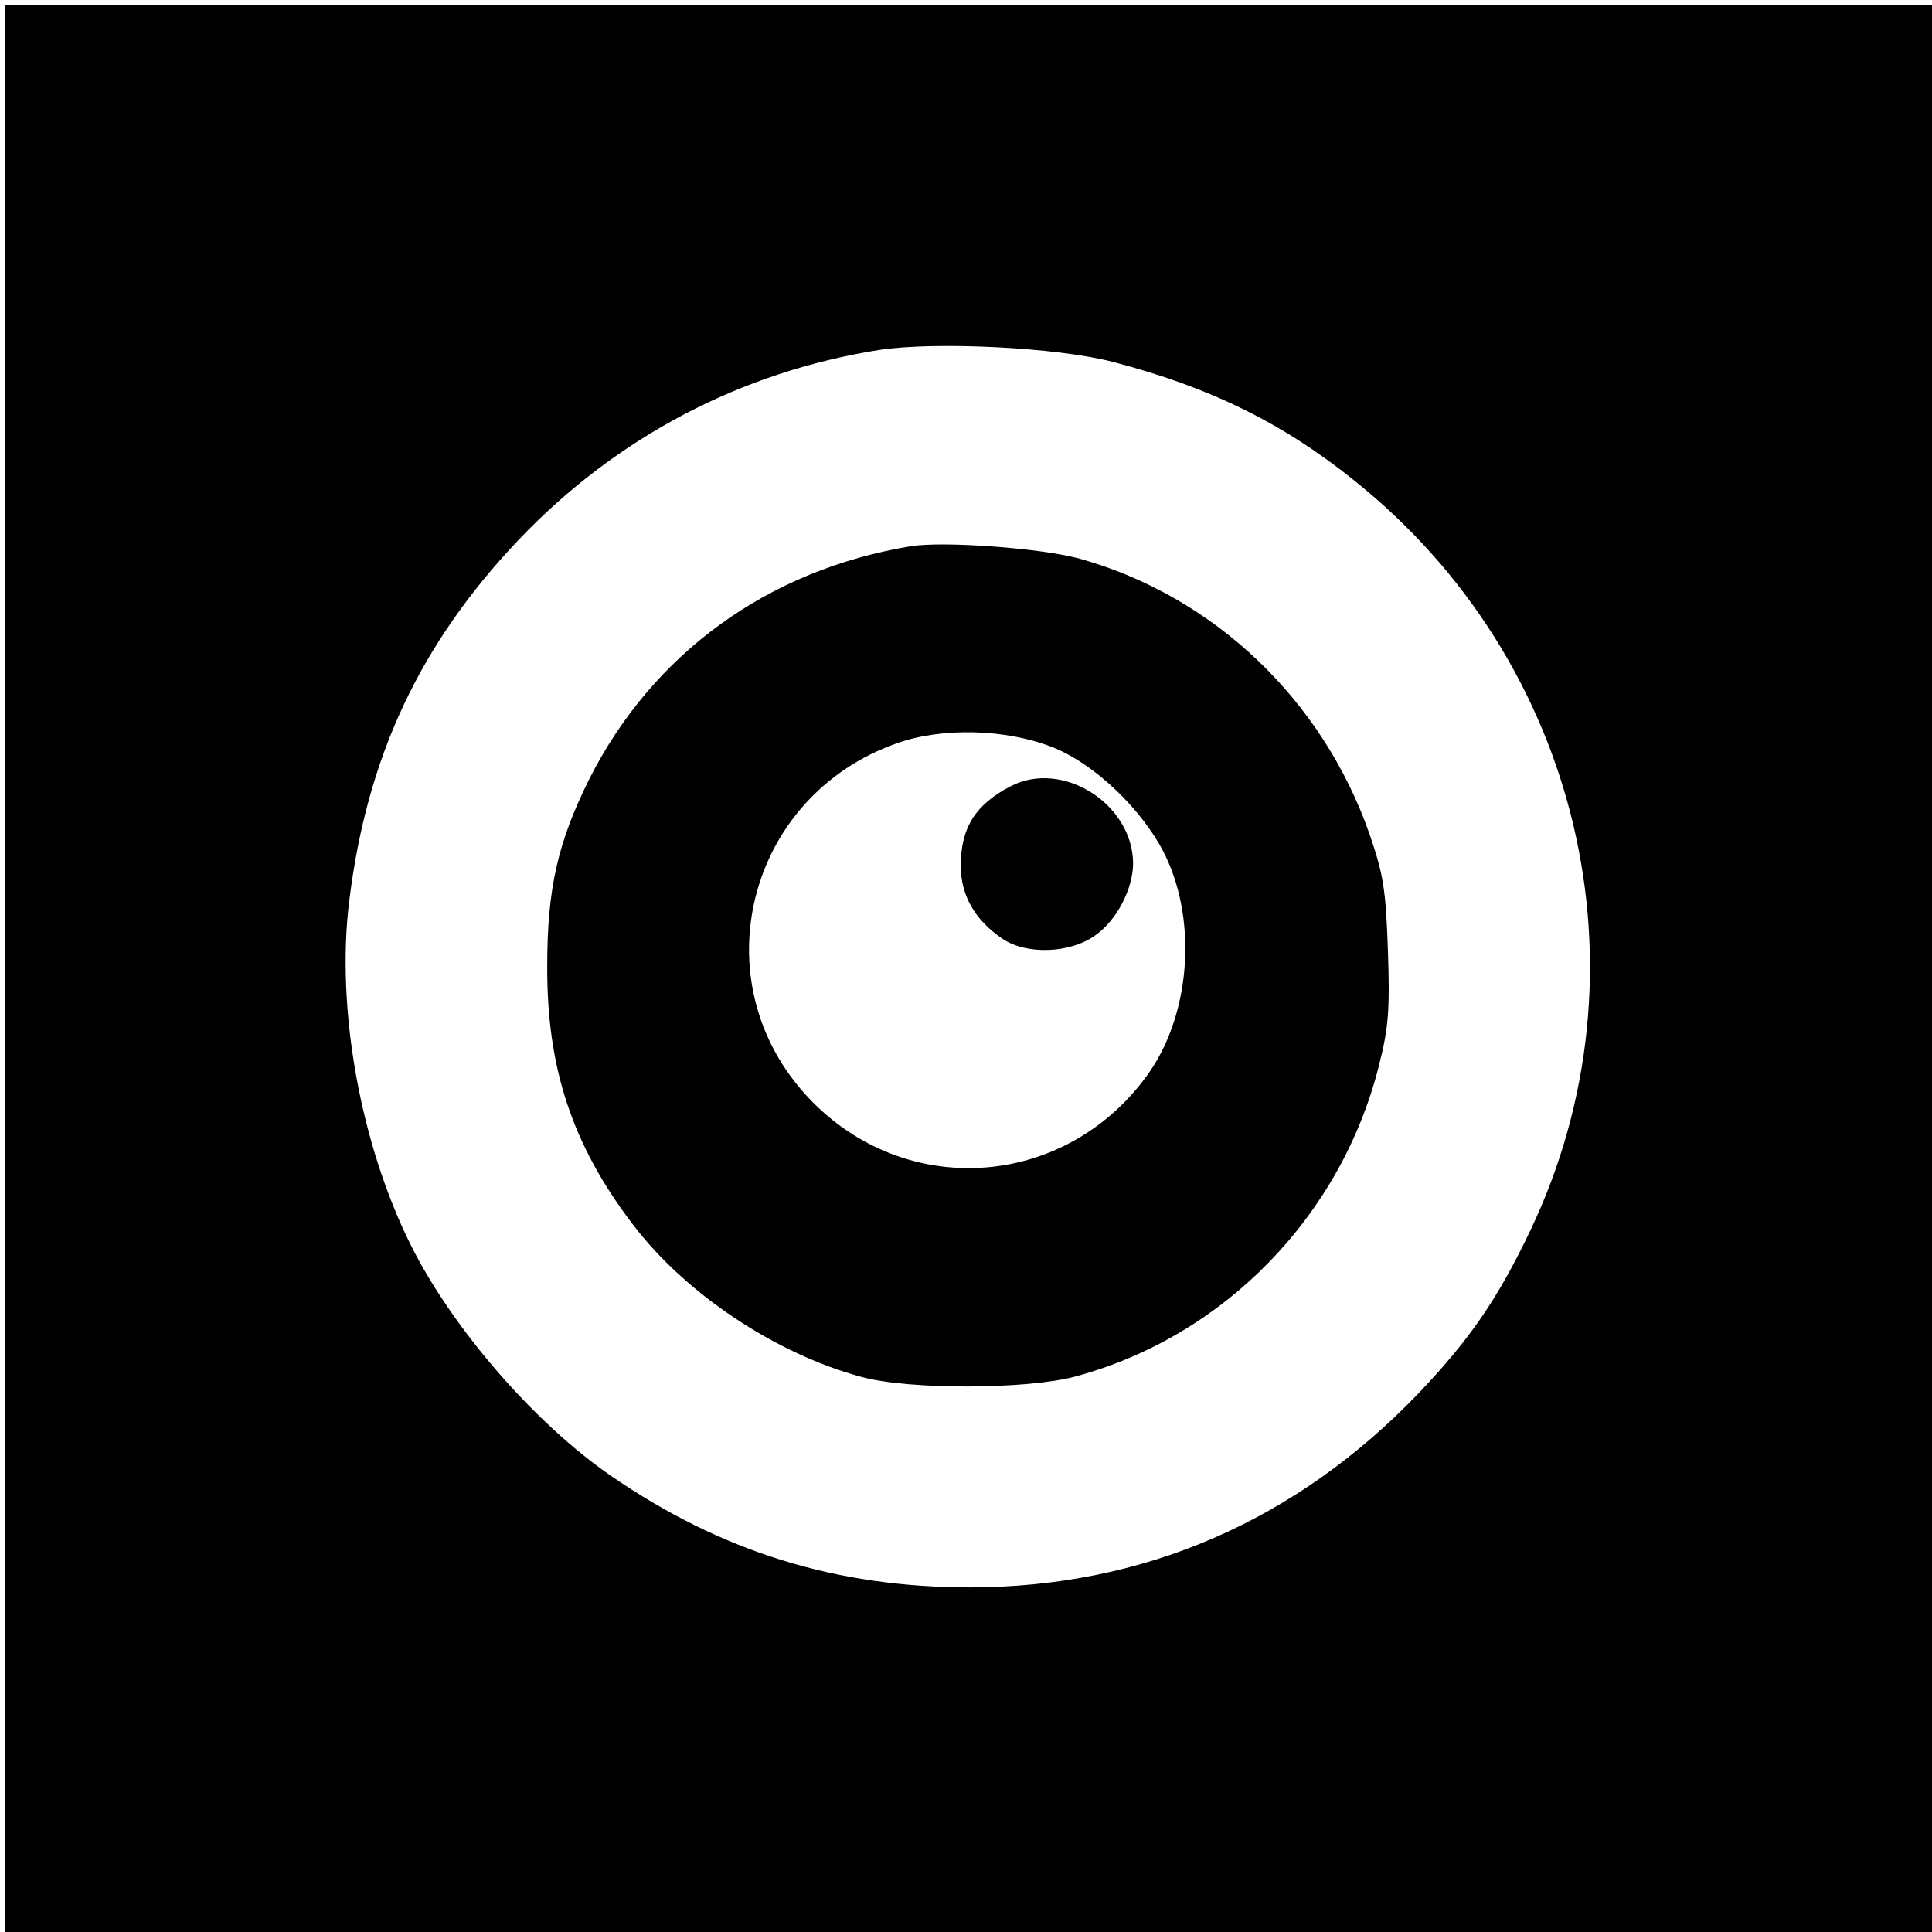
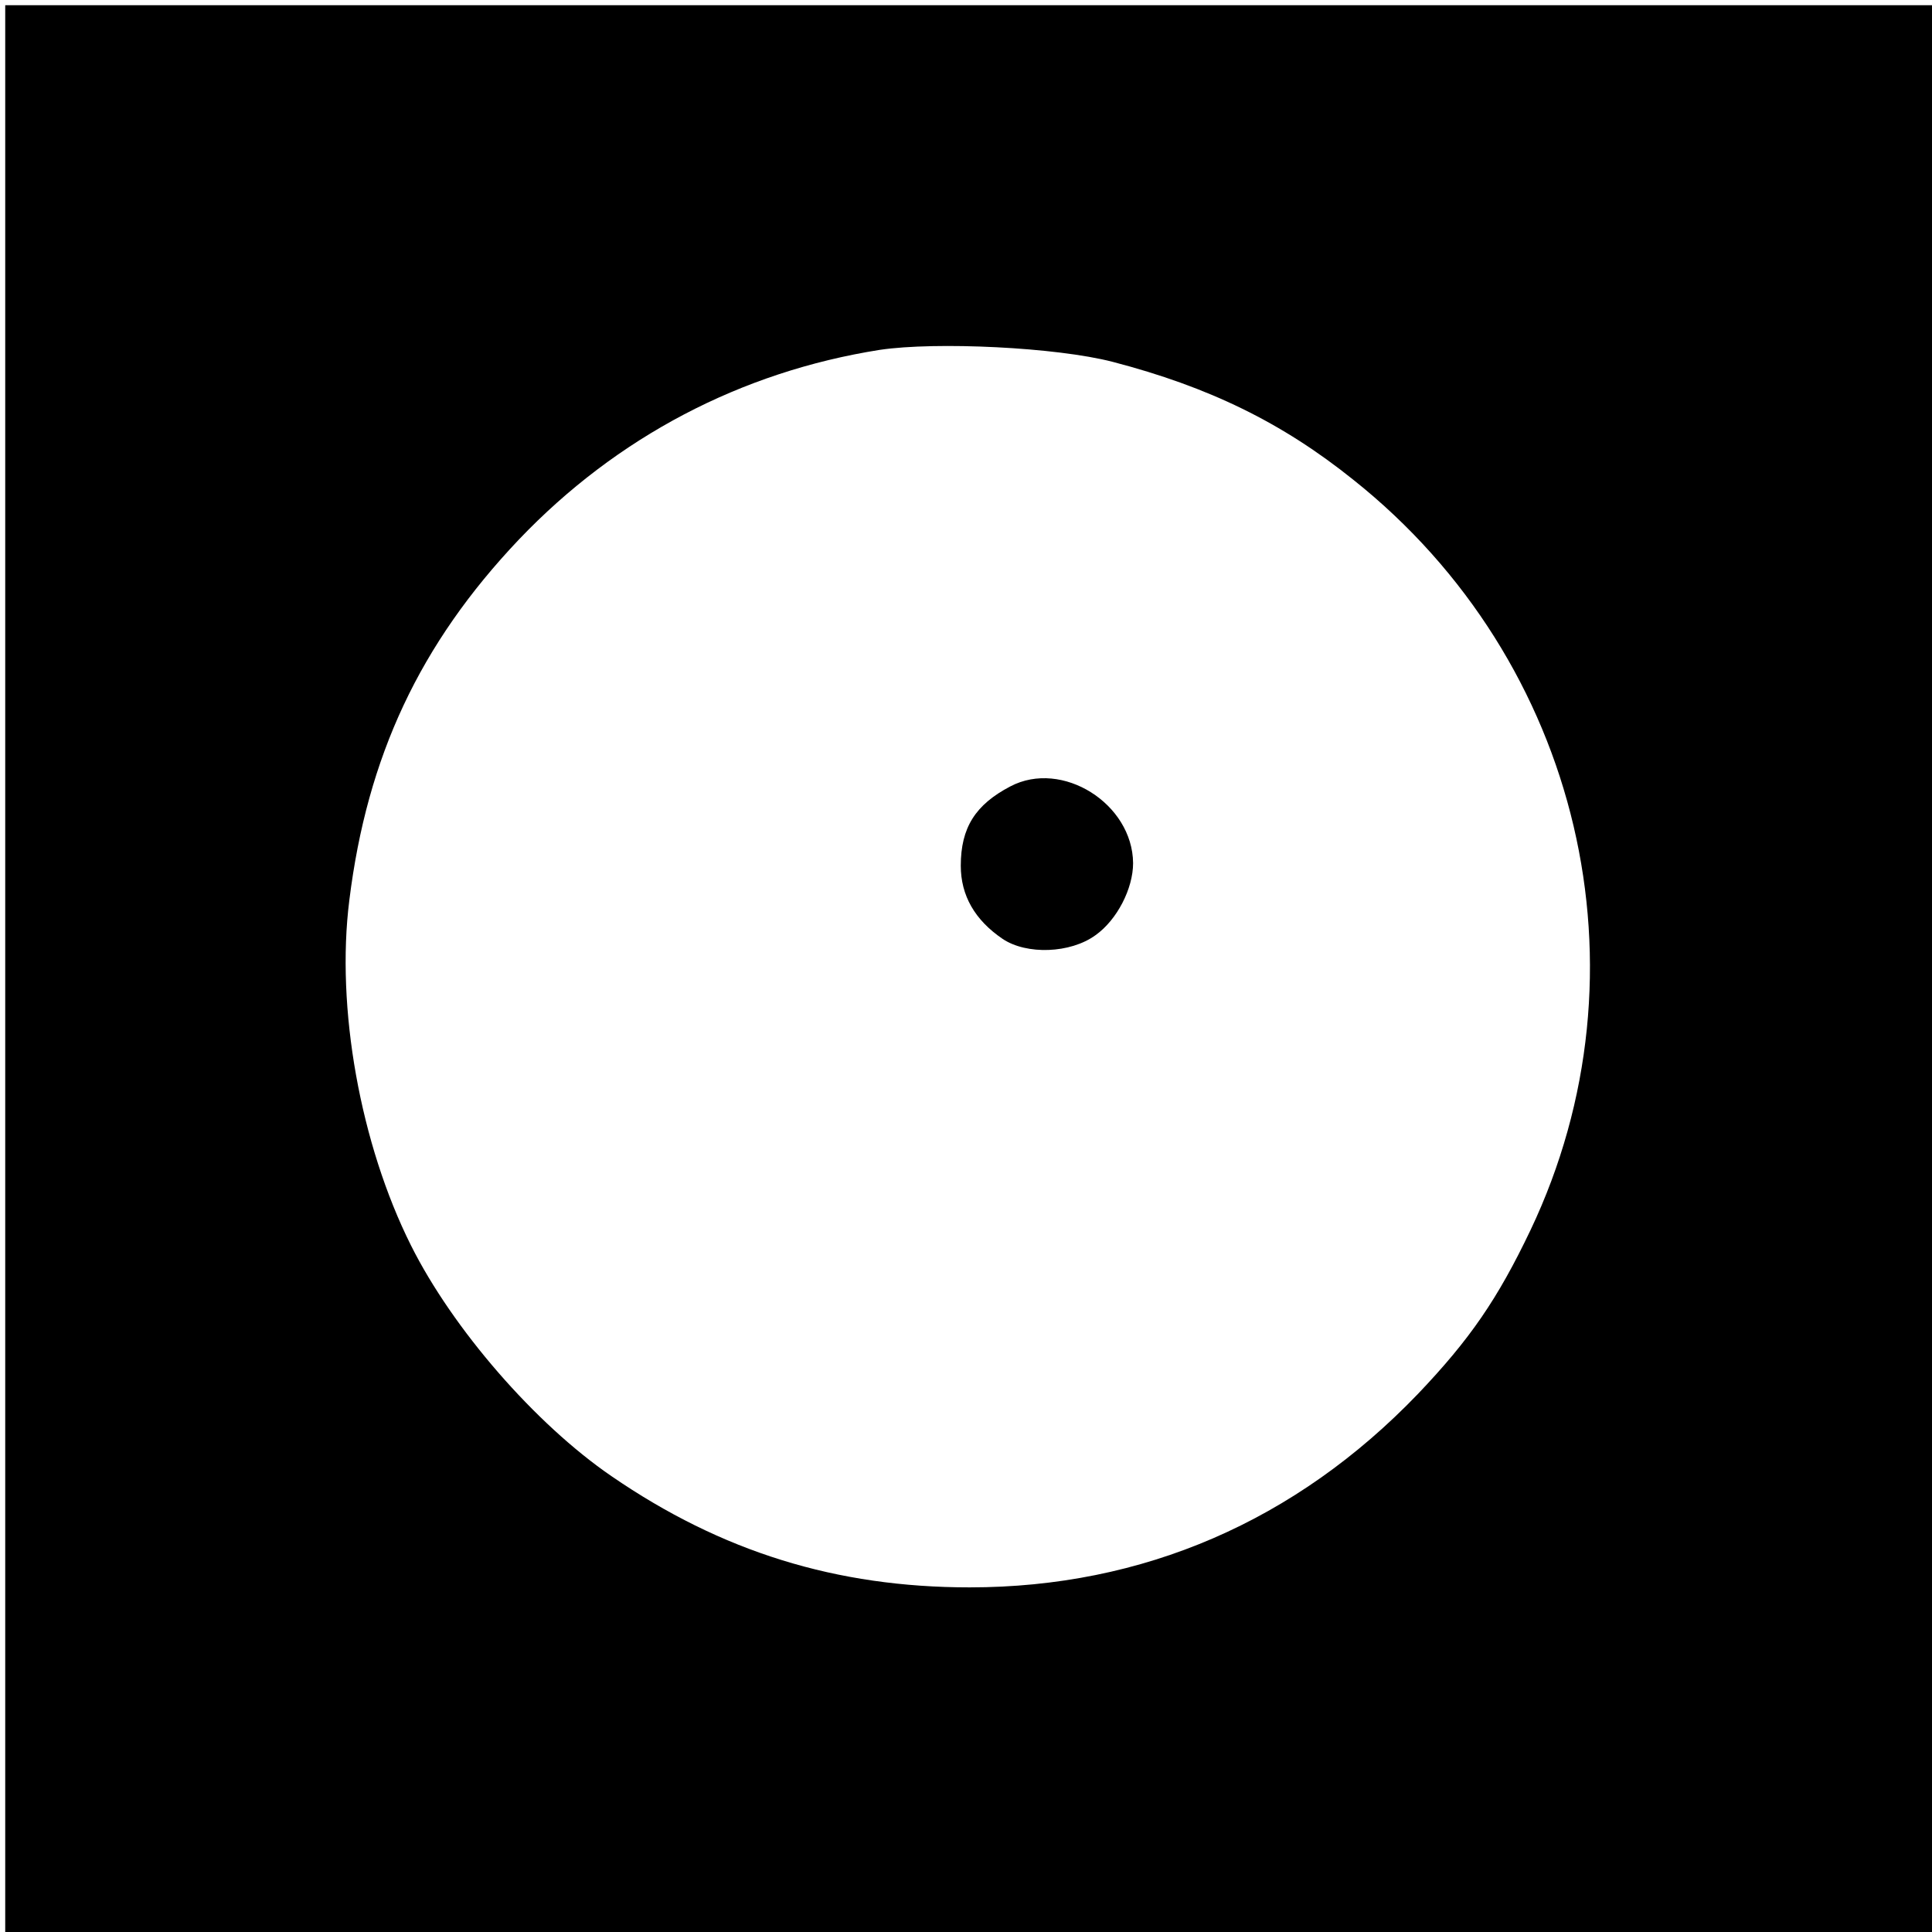
<svg xmlns="http://www.w3.org/2000/svg" version="1.0" width="370pt" height="370pt" viewBox="0 0 370 370" preserveAspectRatio="xMidYMid meet">
  <g transform="translate(0,370) scale(0.1,-0.1)" fill="#000000" stroke="none">
    <path d="M10 1845 l0 -1845 1845 0 1845 0 0 1845 0 1845 -1845 0 -1845 0 0 -1845z m2121 1162 c184 -48 324 -116 461 -226 436 -347 575 -941 339 -1437 -63 -132 -116 -209 -215 -313 -234 -244 -527 -371 -859 -371 -255 0 -475 68 -686 213 -146 100 -304 282 -384 442 -97 194 -144 455 -118 661 34 275 135 491 325 691 187 196 425 321 691 363 108 16 338 5 446 -23z" />
-     <path d="M1745 2654 c-274 -45 -495 -205 -617 -447 -60 -121 -80 -209 -80 -357 -1 -195 48 -343 164 -495 101 -133 274 -248 438 -292 91 -25 319 -24 410 1 285 77 509 308 581 596 18 71 21 105 17 220 -4 118 -9 146 -35 222 -90 258 -298 456 -555 528 -72 20 -259 34 -323 24z m268 -384 c82 -31 177 -122 219 -209 62 -129 47 -310 -37 -423 -159 -216 -463 -235 -646 -41 -209 221 -120 579 170 680 85 30 206 27 294 -7z" />
    <path d="M1935 2194 c-67 -35 -95 -79 -95 -152 0 -57 27 -104 80 -140 46 -31 130 -28 178 7 41 29 72 89 72 138 -1 114 -136 199 -235 147z" />
  </g>
</svg>